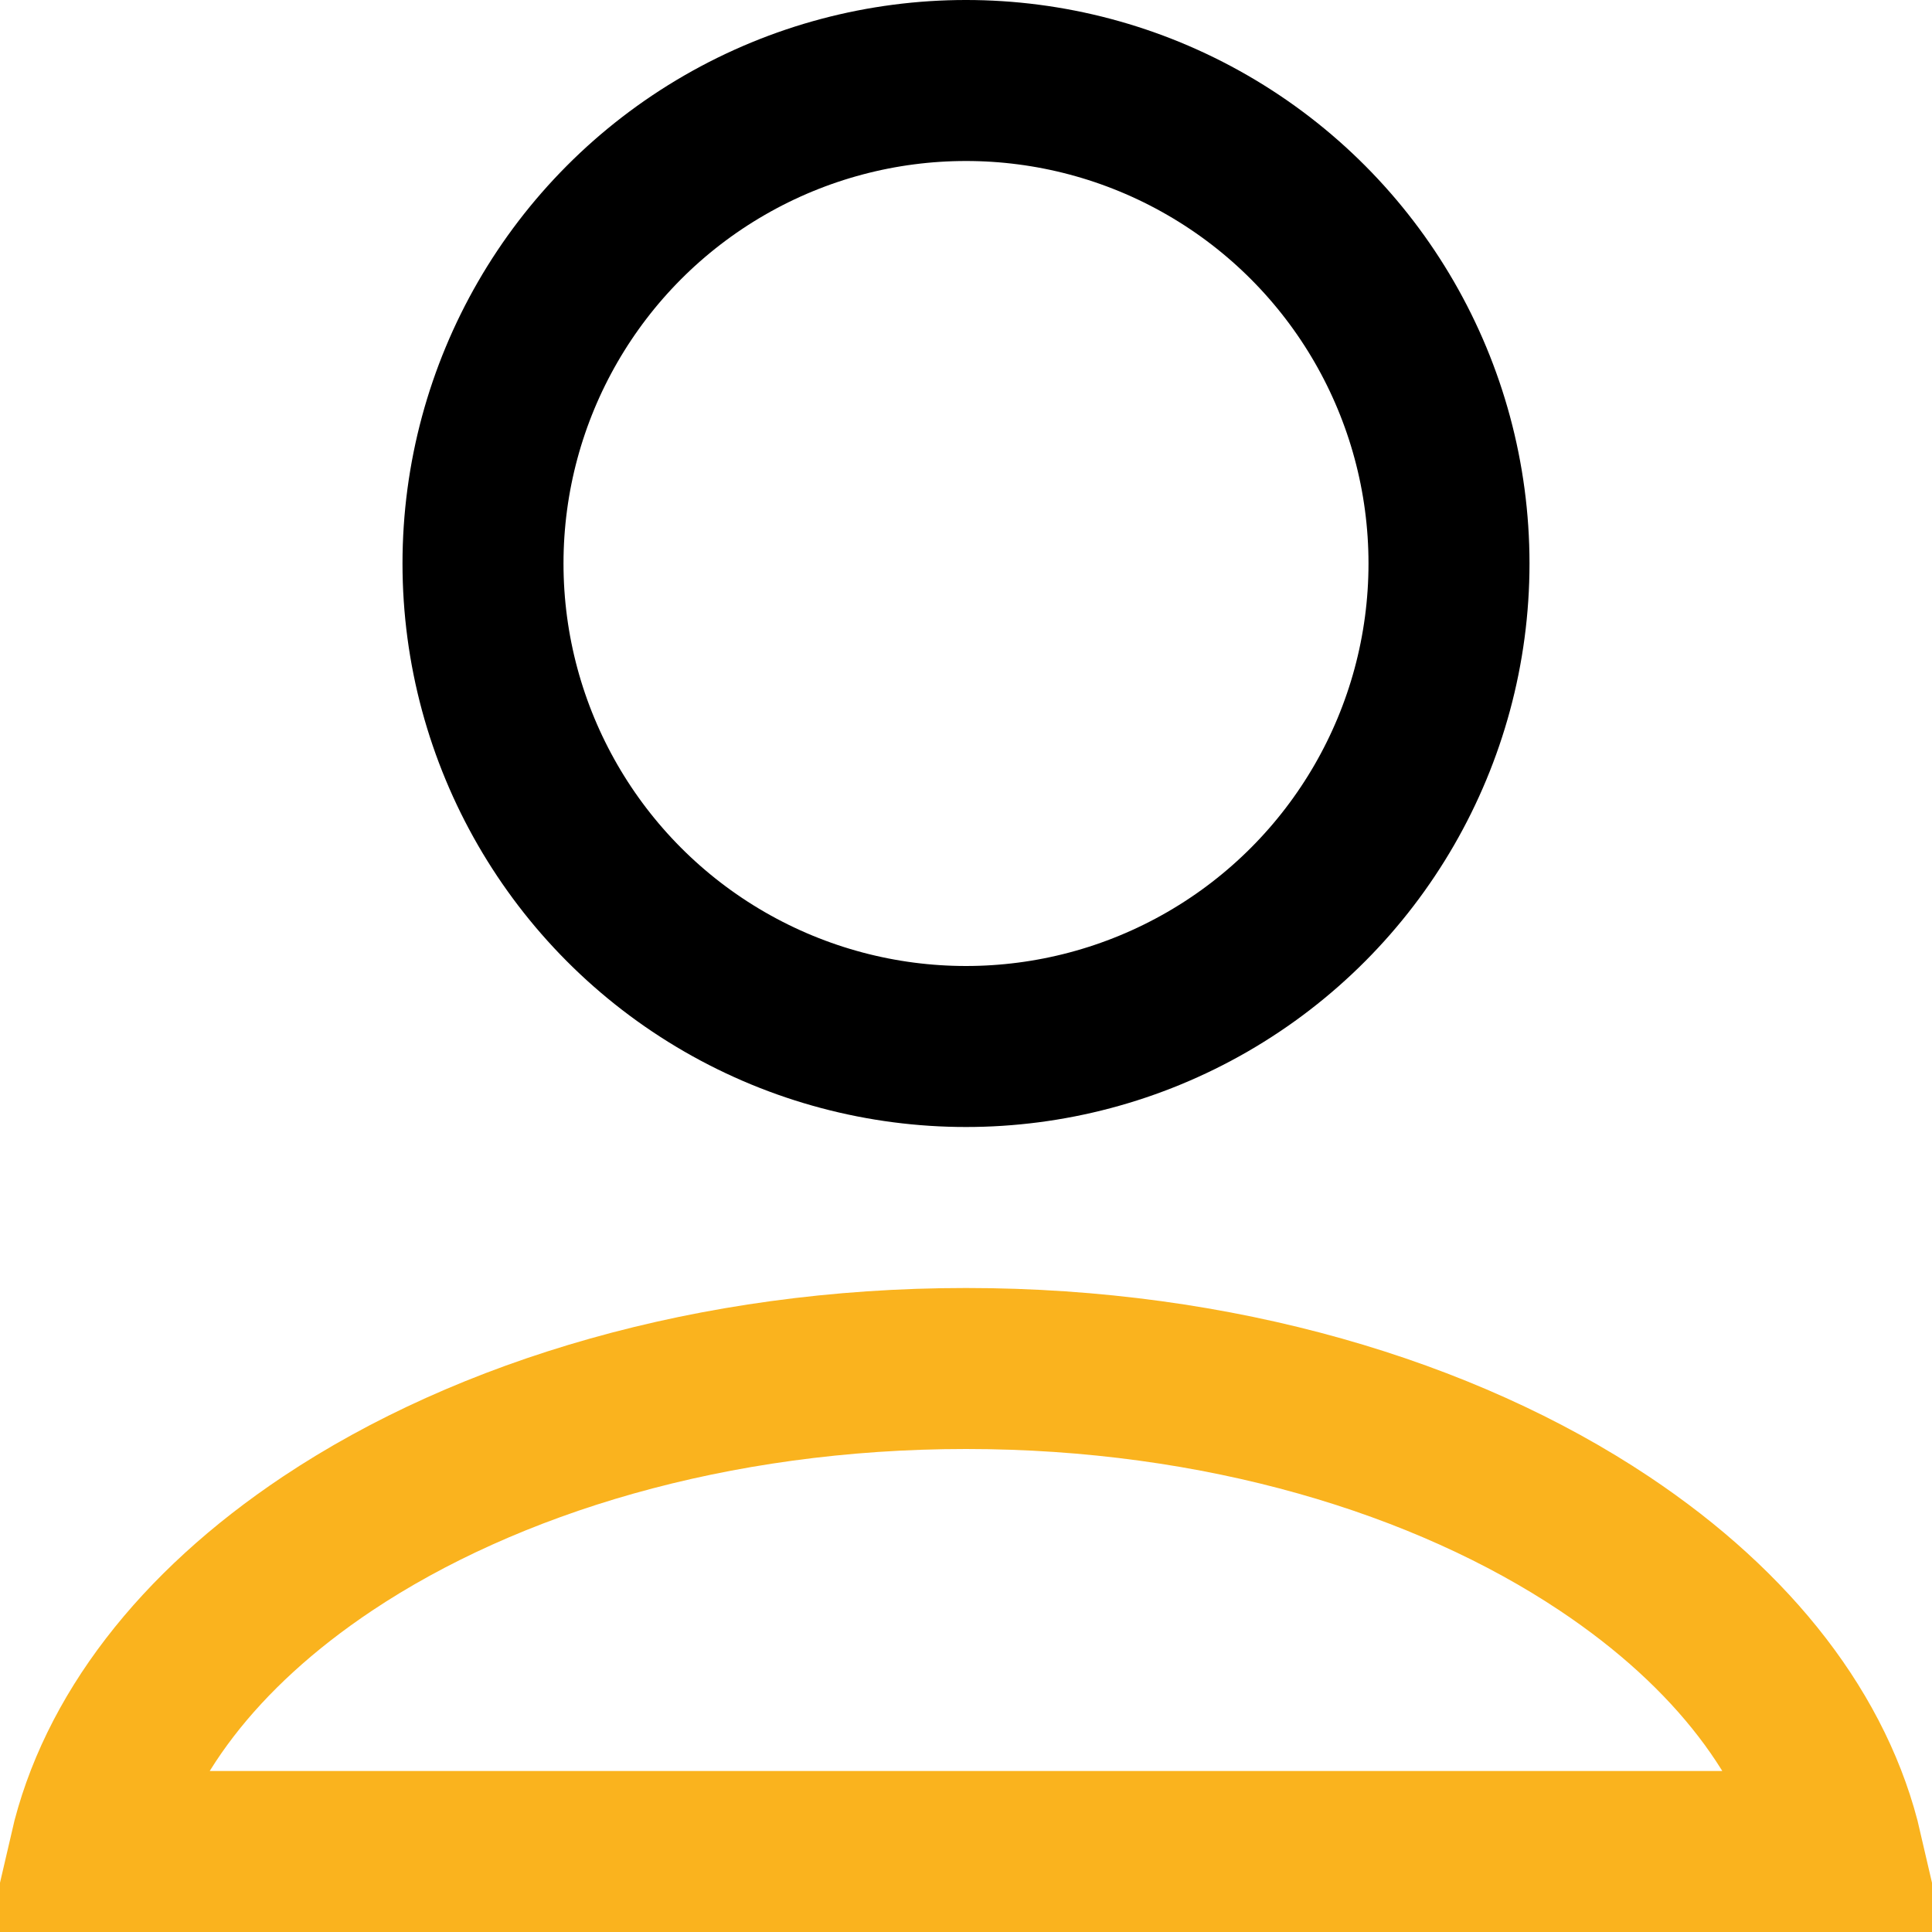
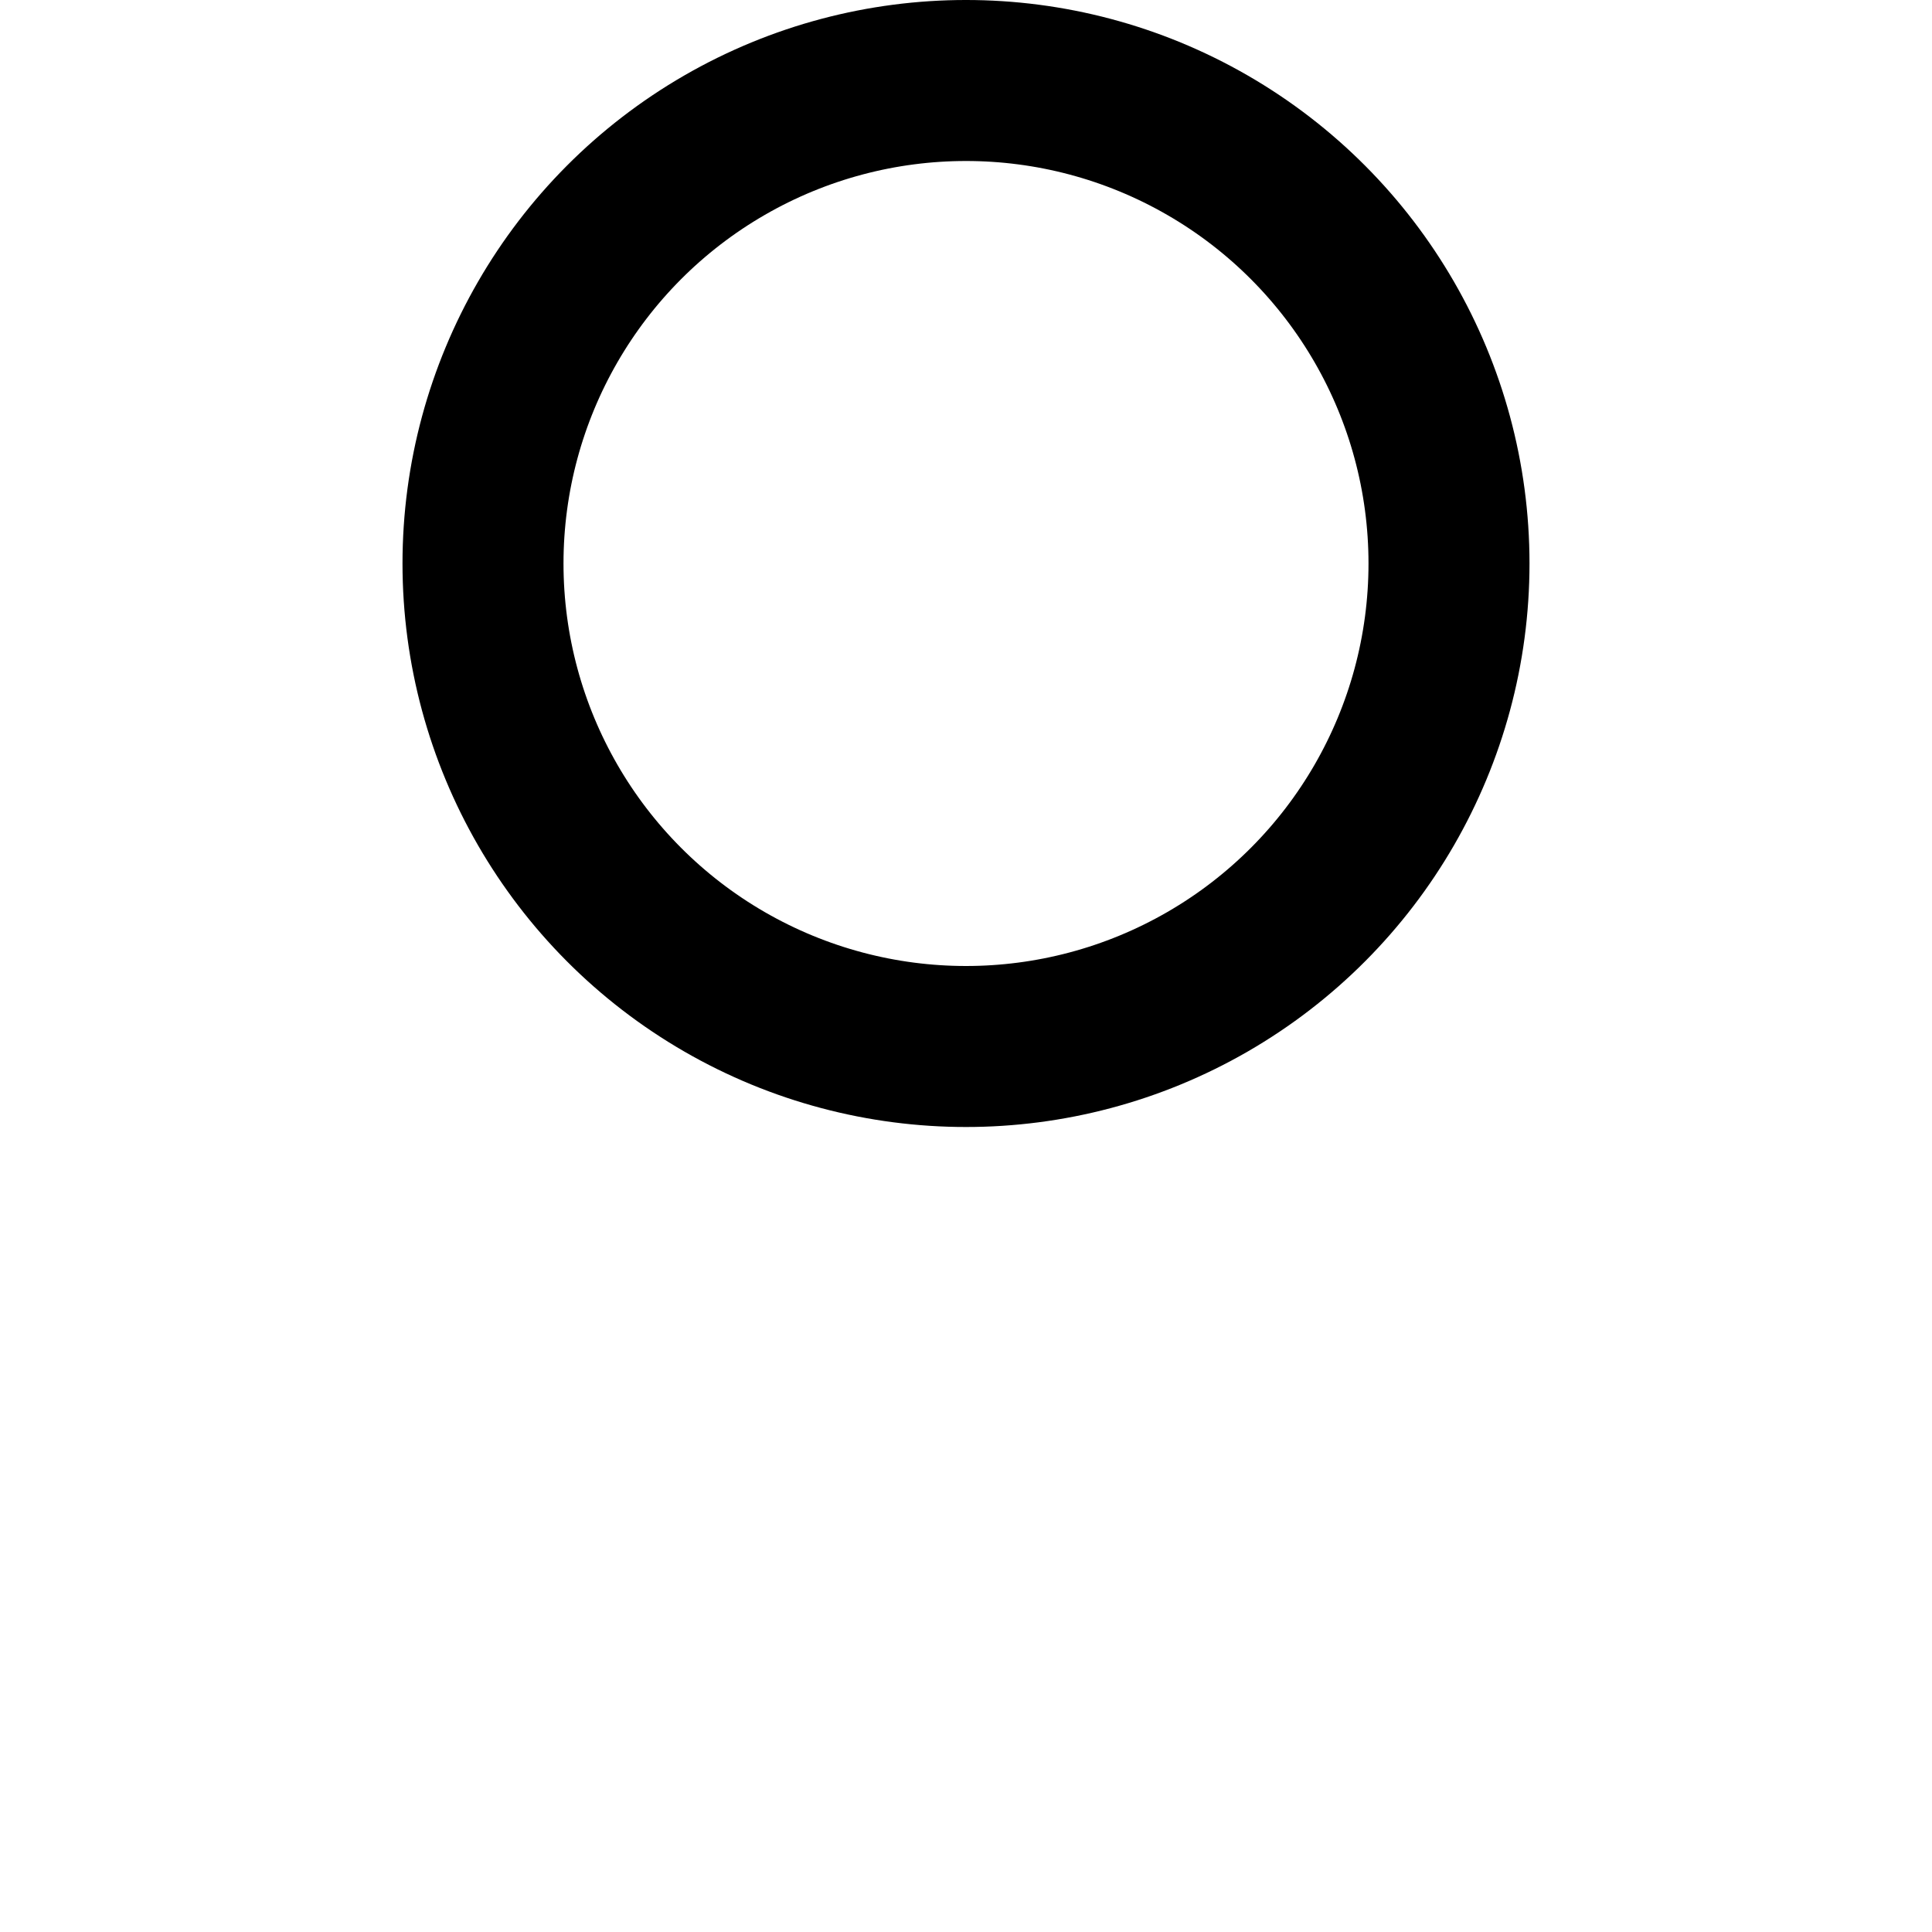
<svg xmlns="http://www.w3.org/2000/svg" width="24" height="24" fill="none" viewBox="0 0 24 24">
  <circle cx="12" cy="7" r="6" stroke="#000" stroke-width="2" />
-   <path stroke="#FAB31E" stroke-width="2" d="M22.885 23H1.115c.326-1.41 1.34-2.748 2.954-3.825C6.055 17.851 8.856 17 12 17s5.945.851 7.93 2.175c1.616 1.077 2.629 2.414 2.955 3.825Z" />
</svg>